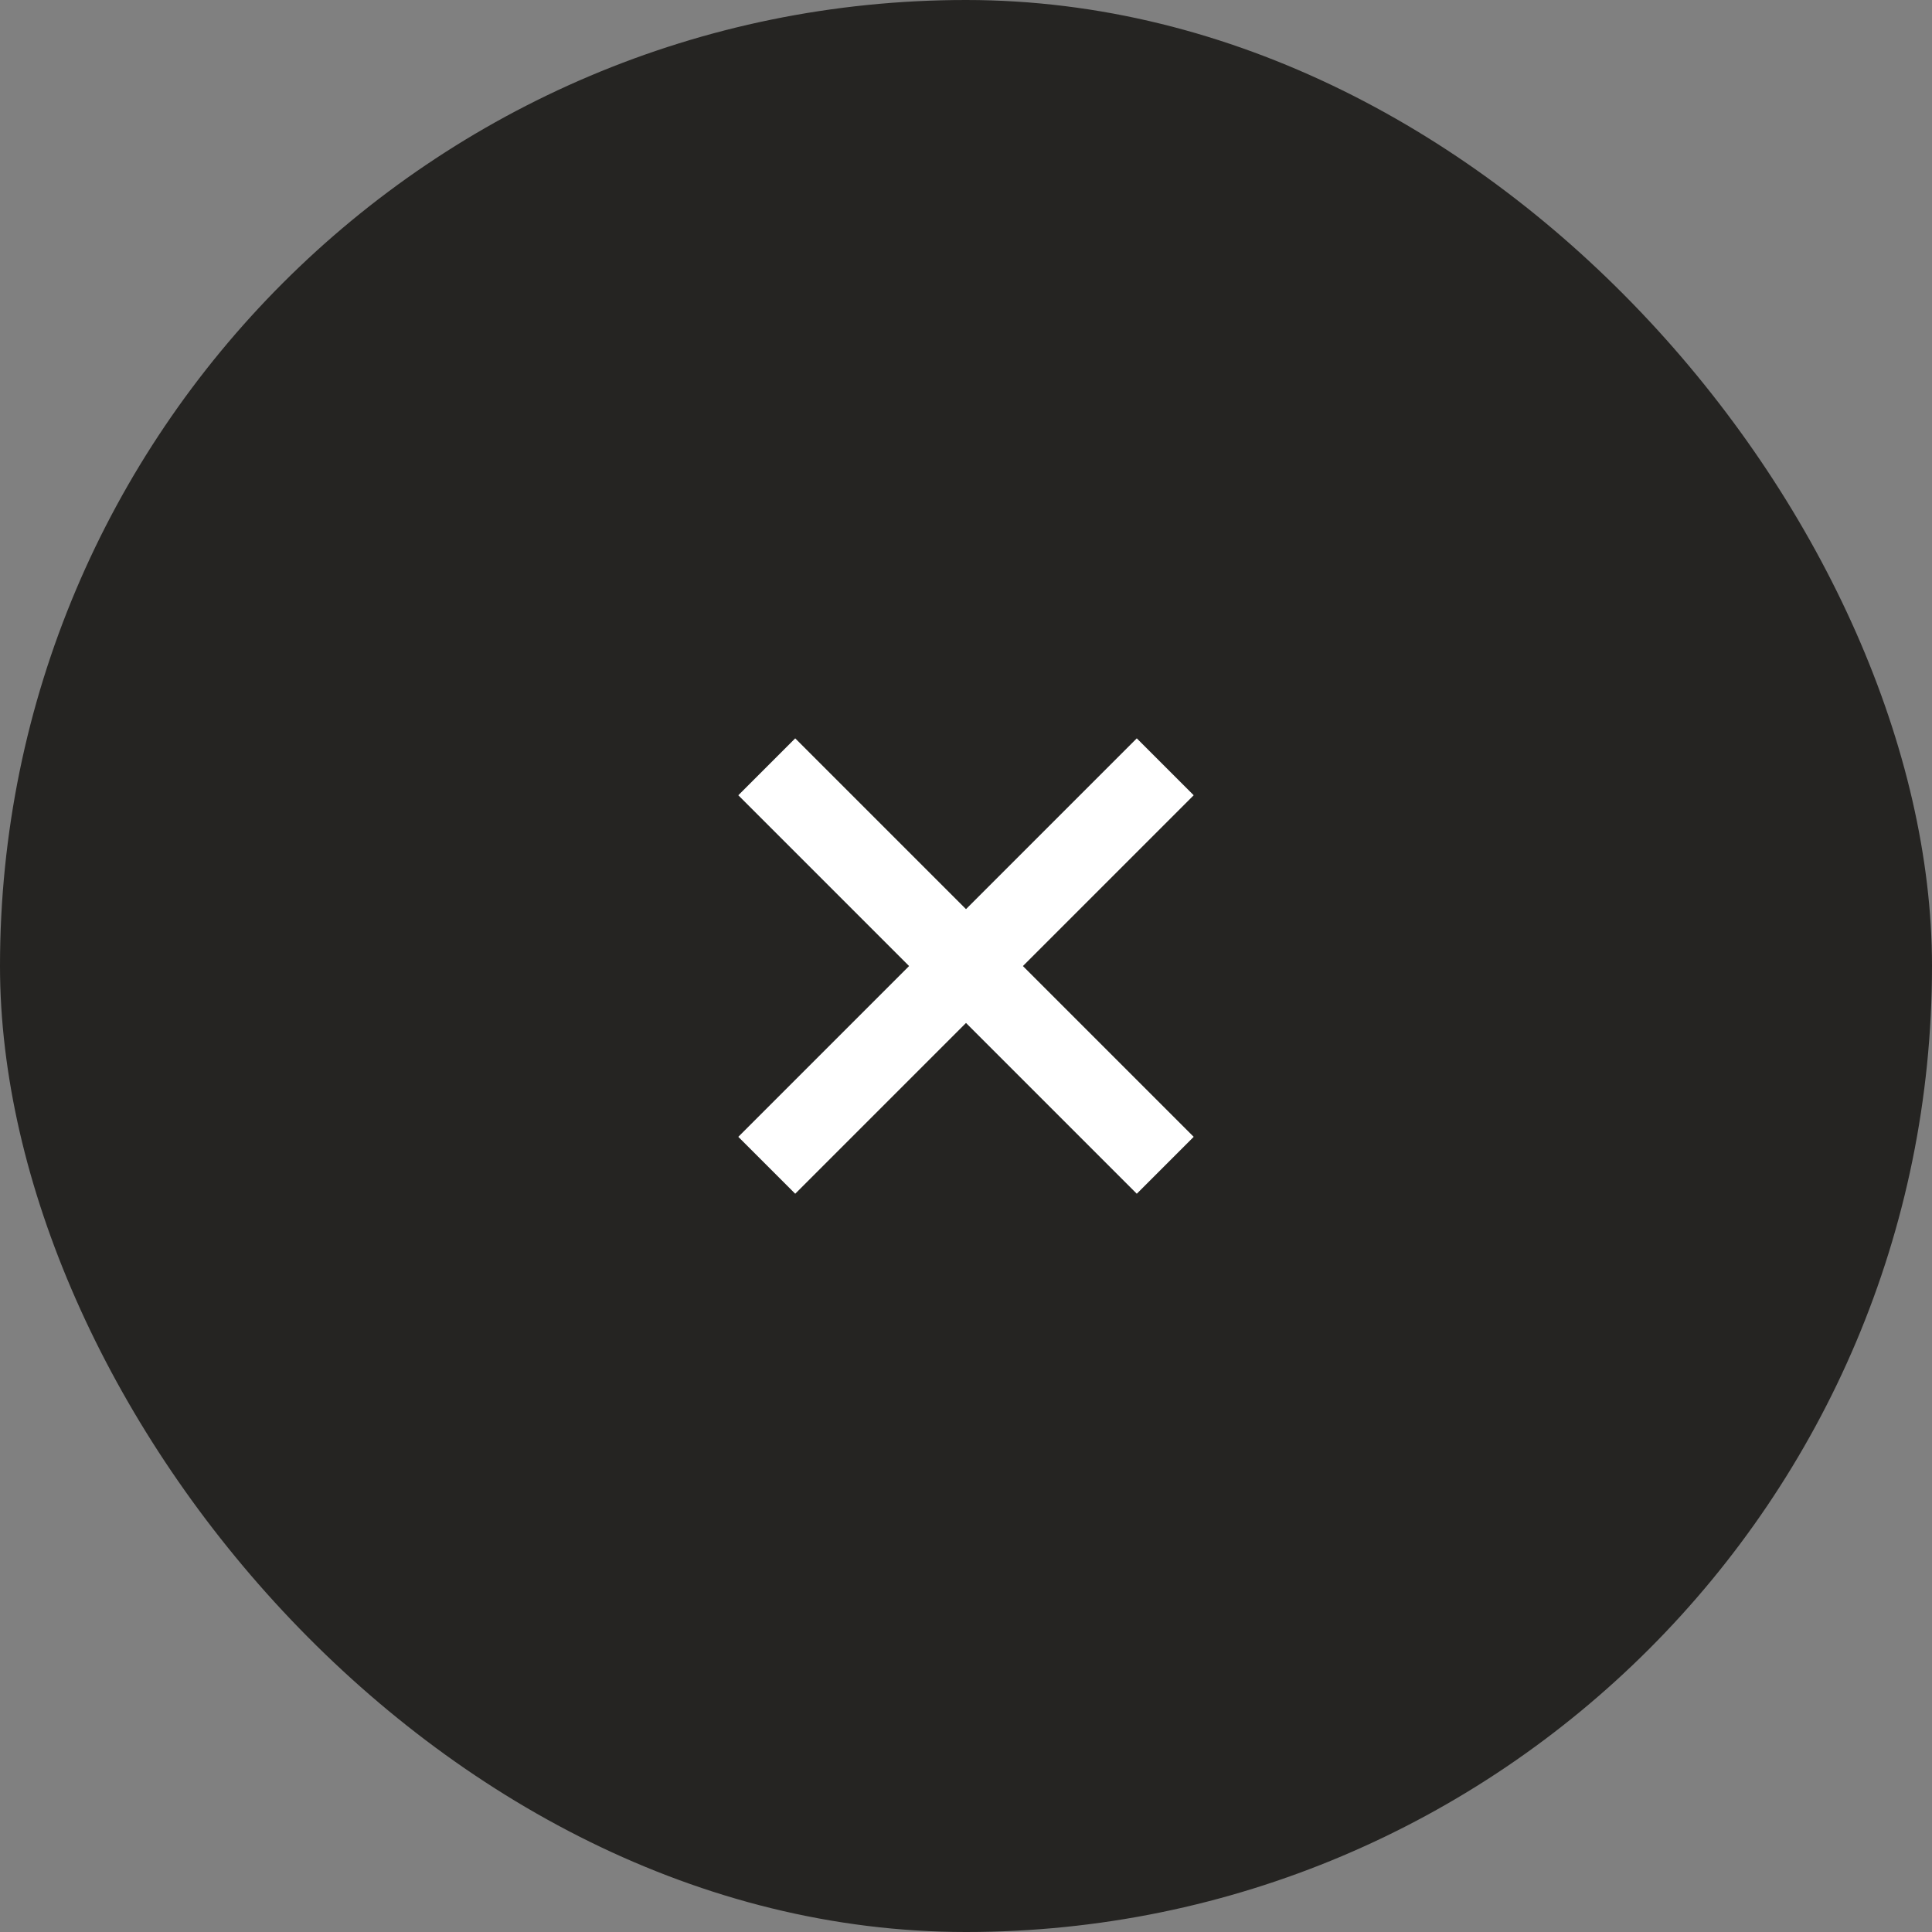
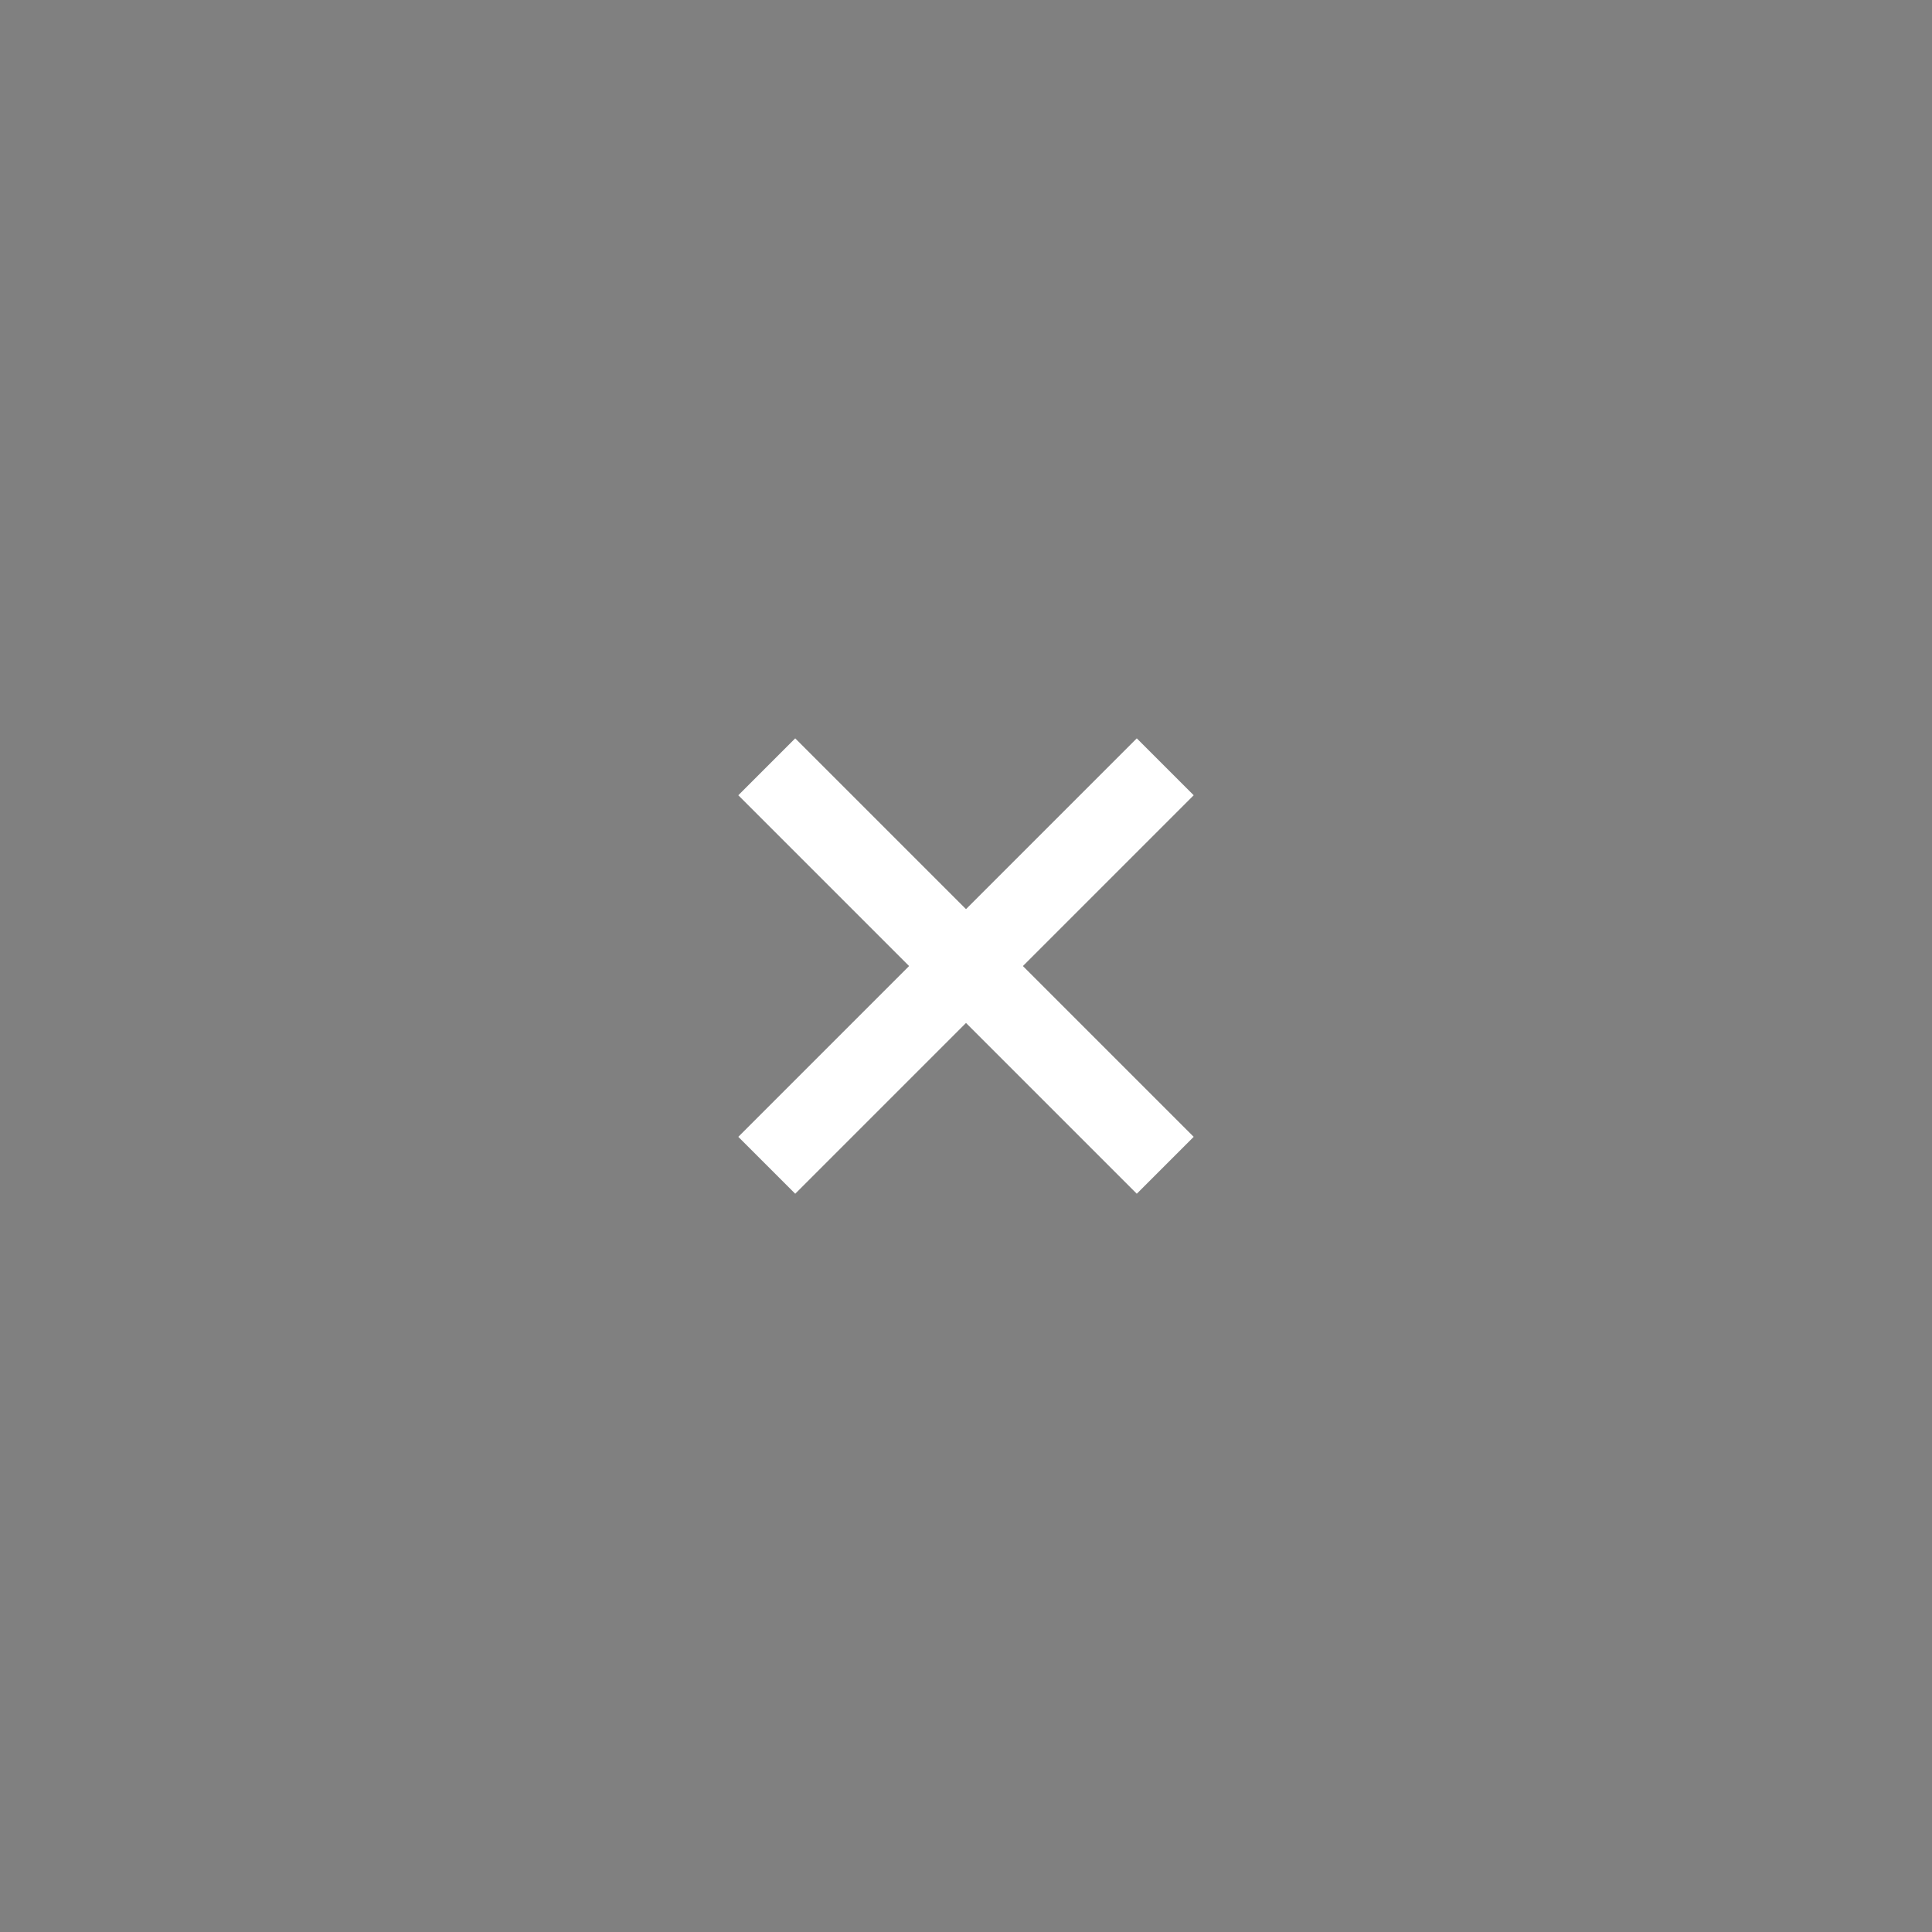
<svg xmlns="http://www.w3.org/2000/svg" width="48" height="48" viewBox="0 0 48 48" fill="none">
  <rect x="0" y="0" width="48" height="48" fill="#808080" stroke="none" />
-   <rect width="48" height="48" rx="24" fill="#252422" />
  <path fill-rule="evenodd" clip-rule="evenodd" d="M29.657 19.758L28.243 18.344L24 22.587L19.757 18.344L18.343 19.758L22.586 24.001L18.343 28.244L19.757 29.658L24 25.415L28.243 29.658L29.657 28.244L25.414 24.001L29.657 19.758Z" fill="white" />
</svg>